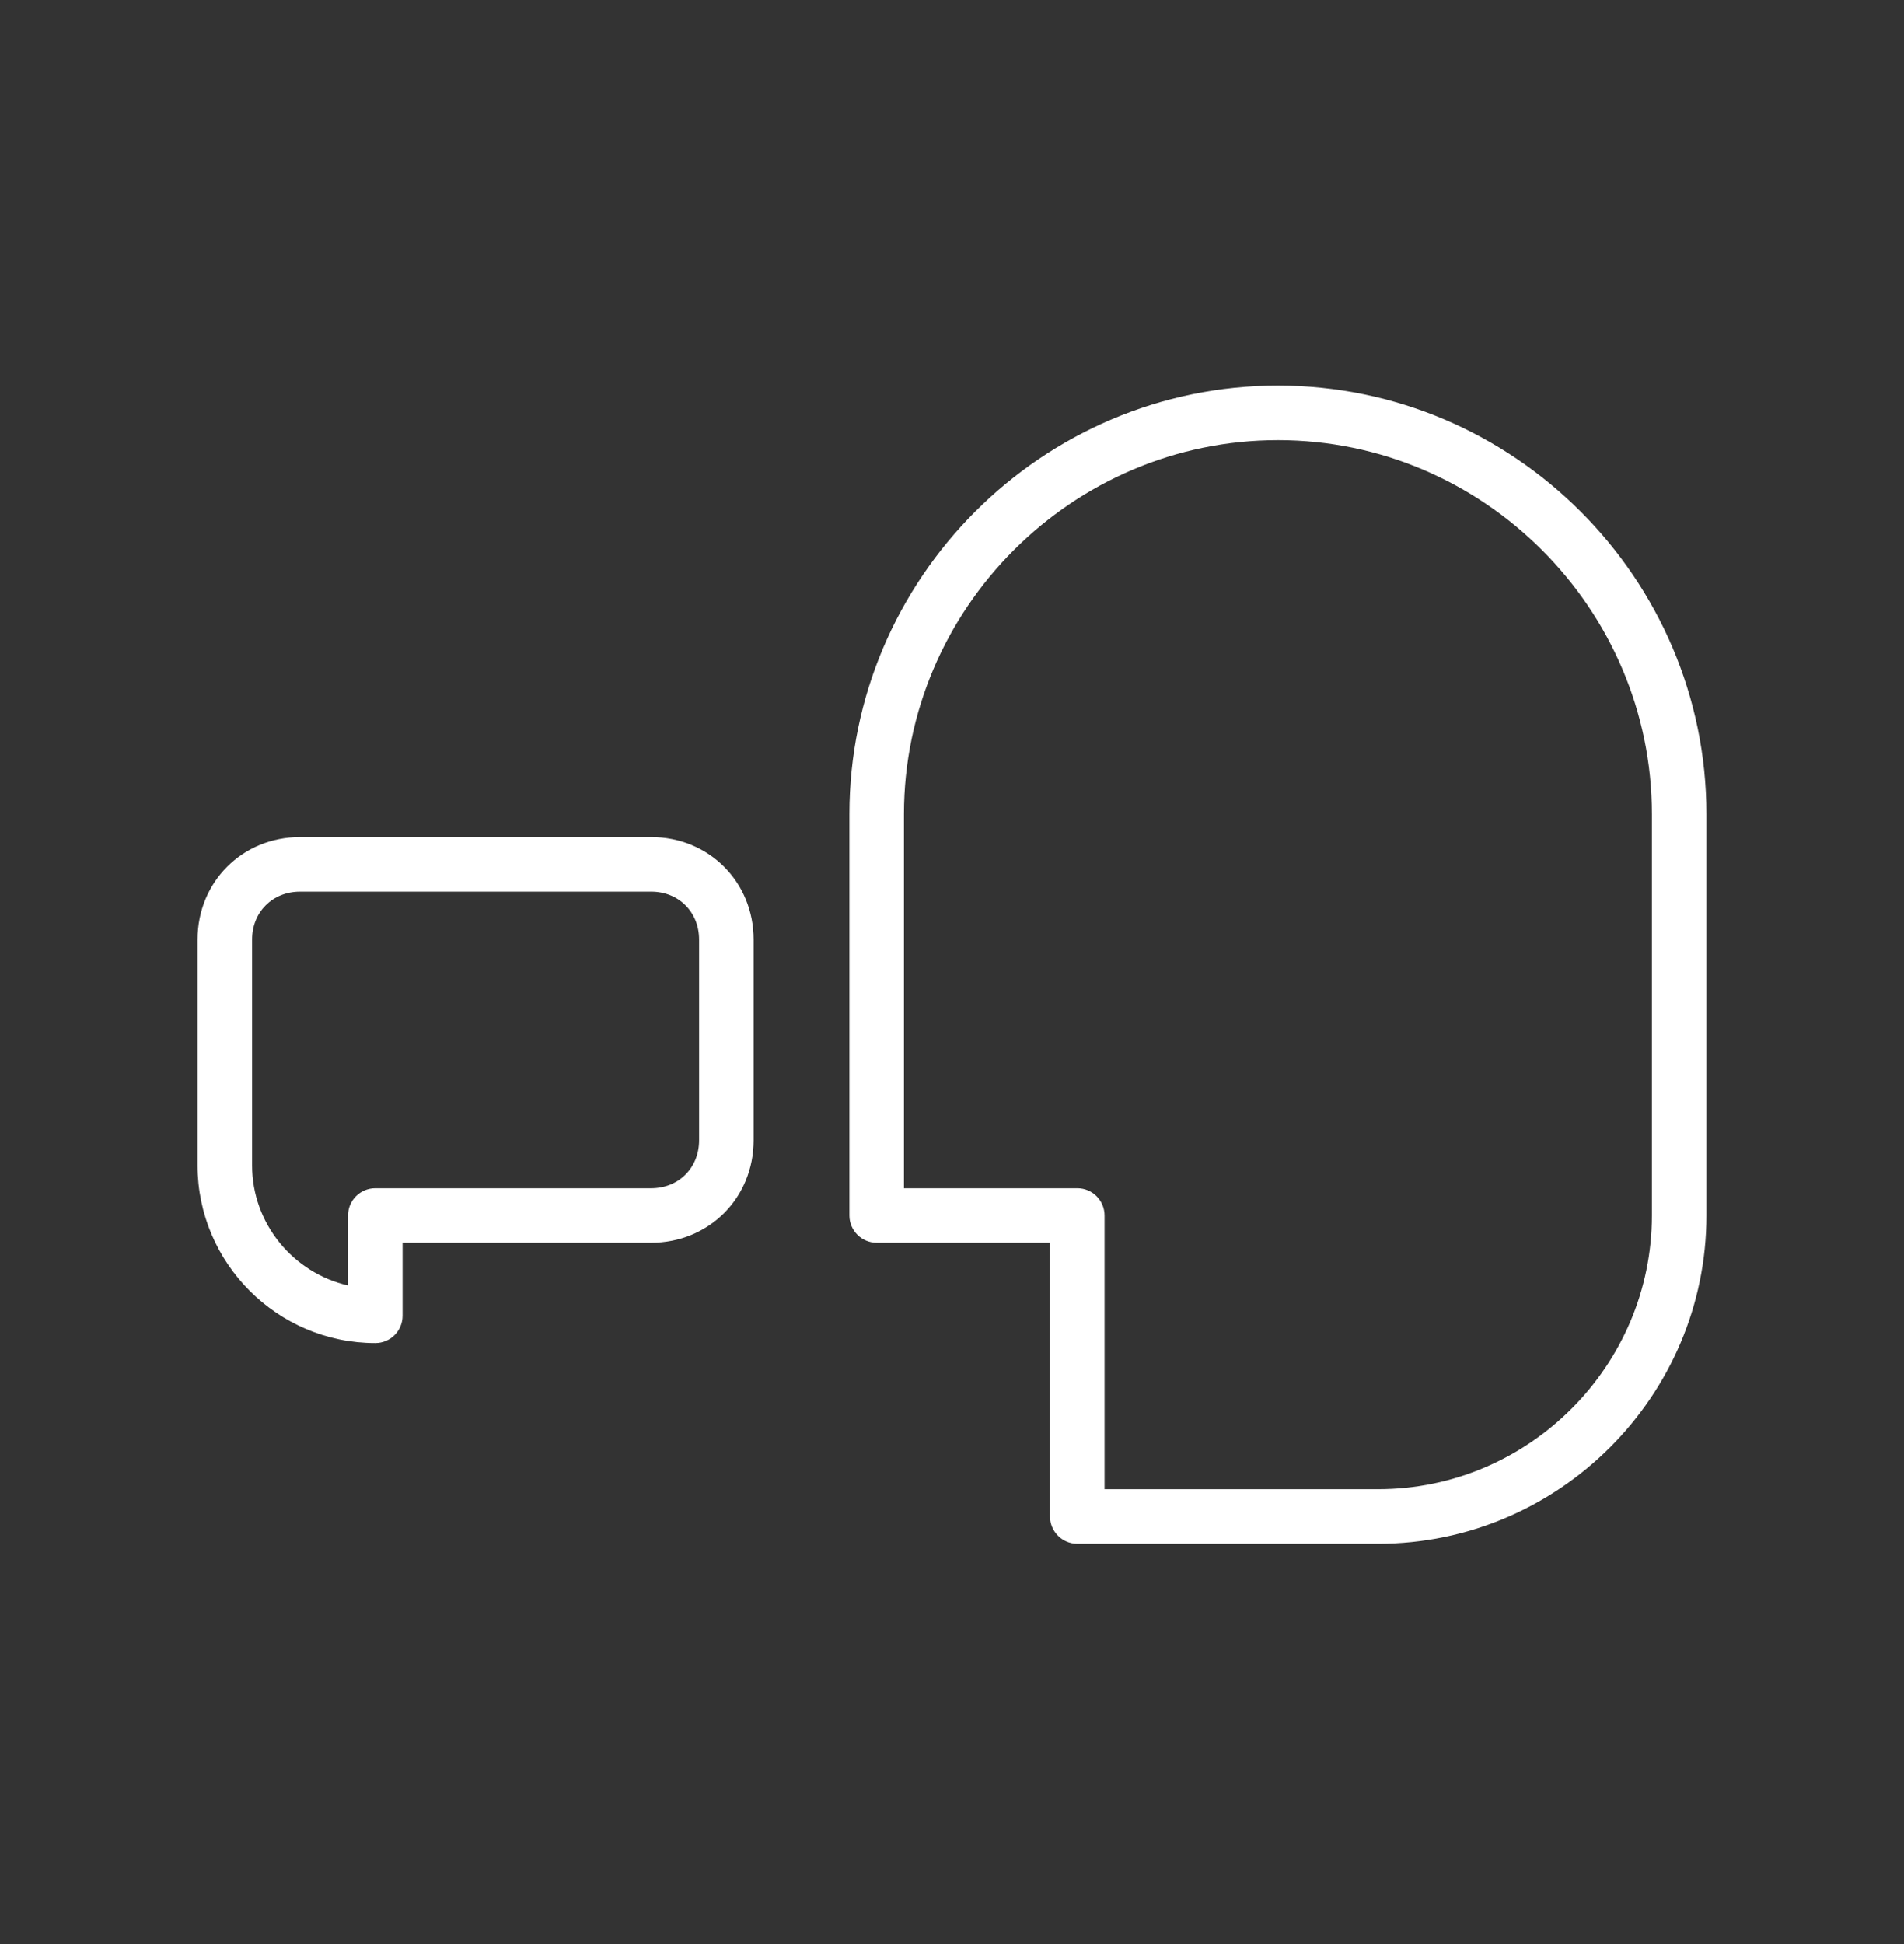
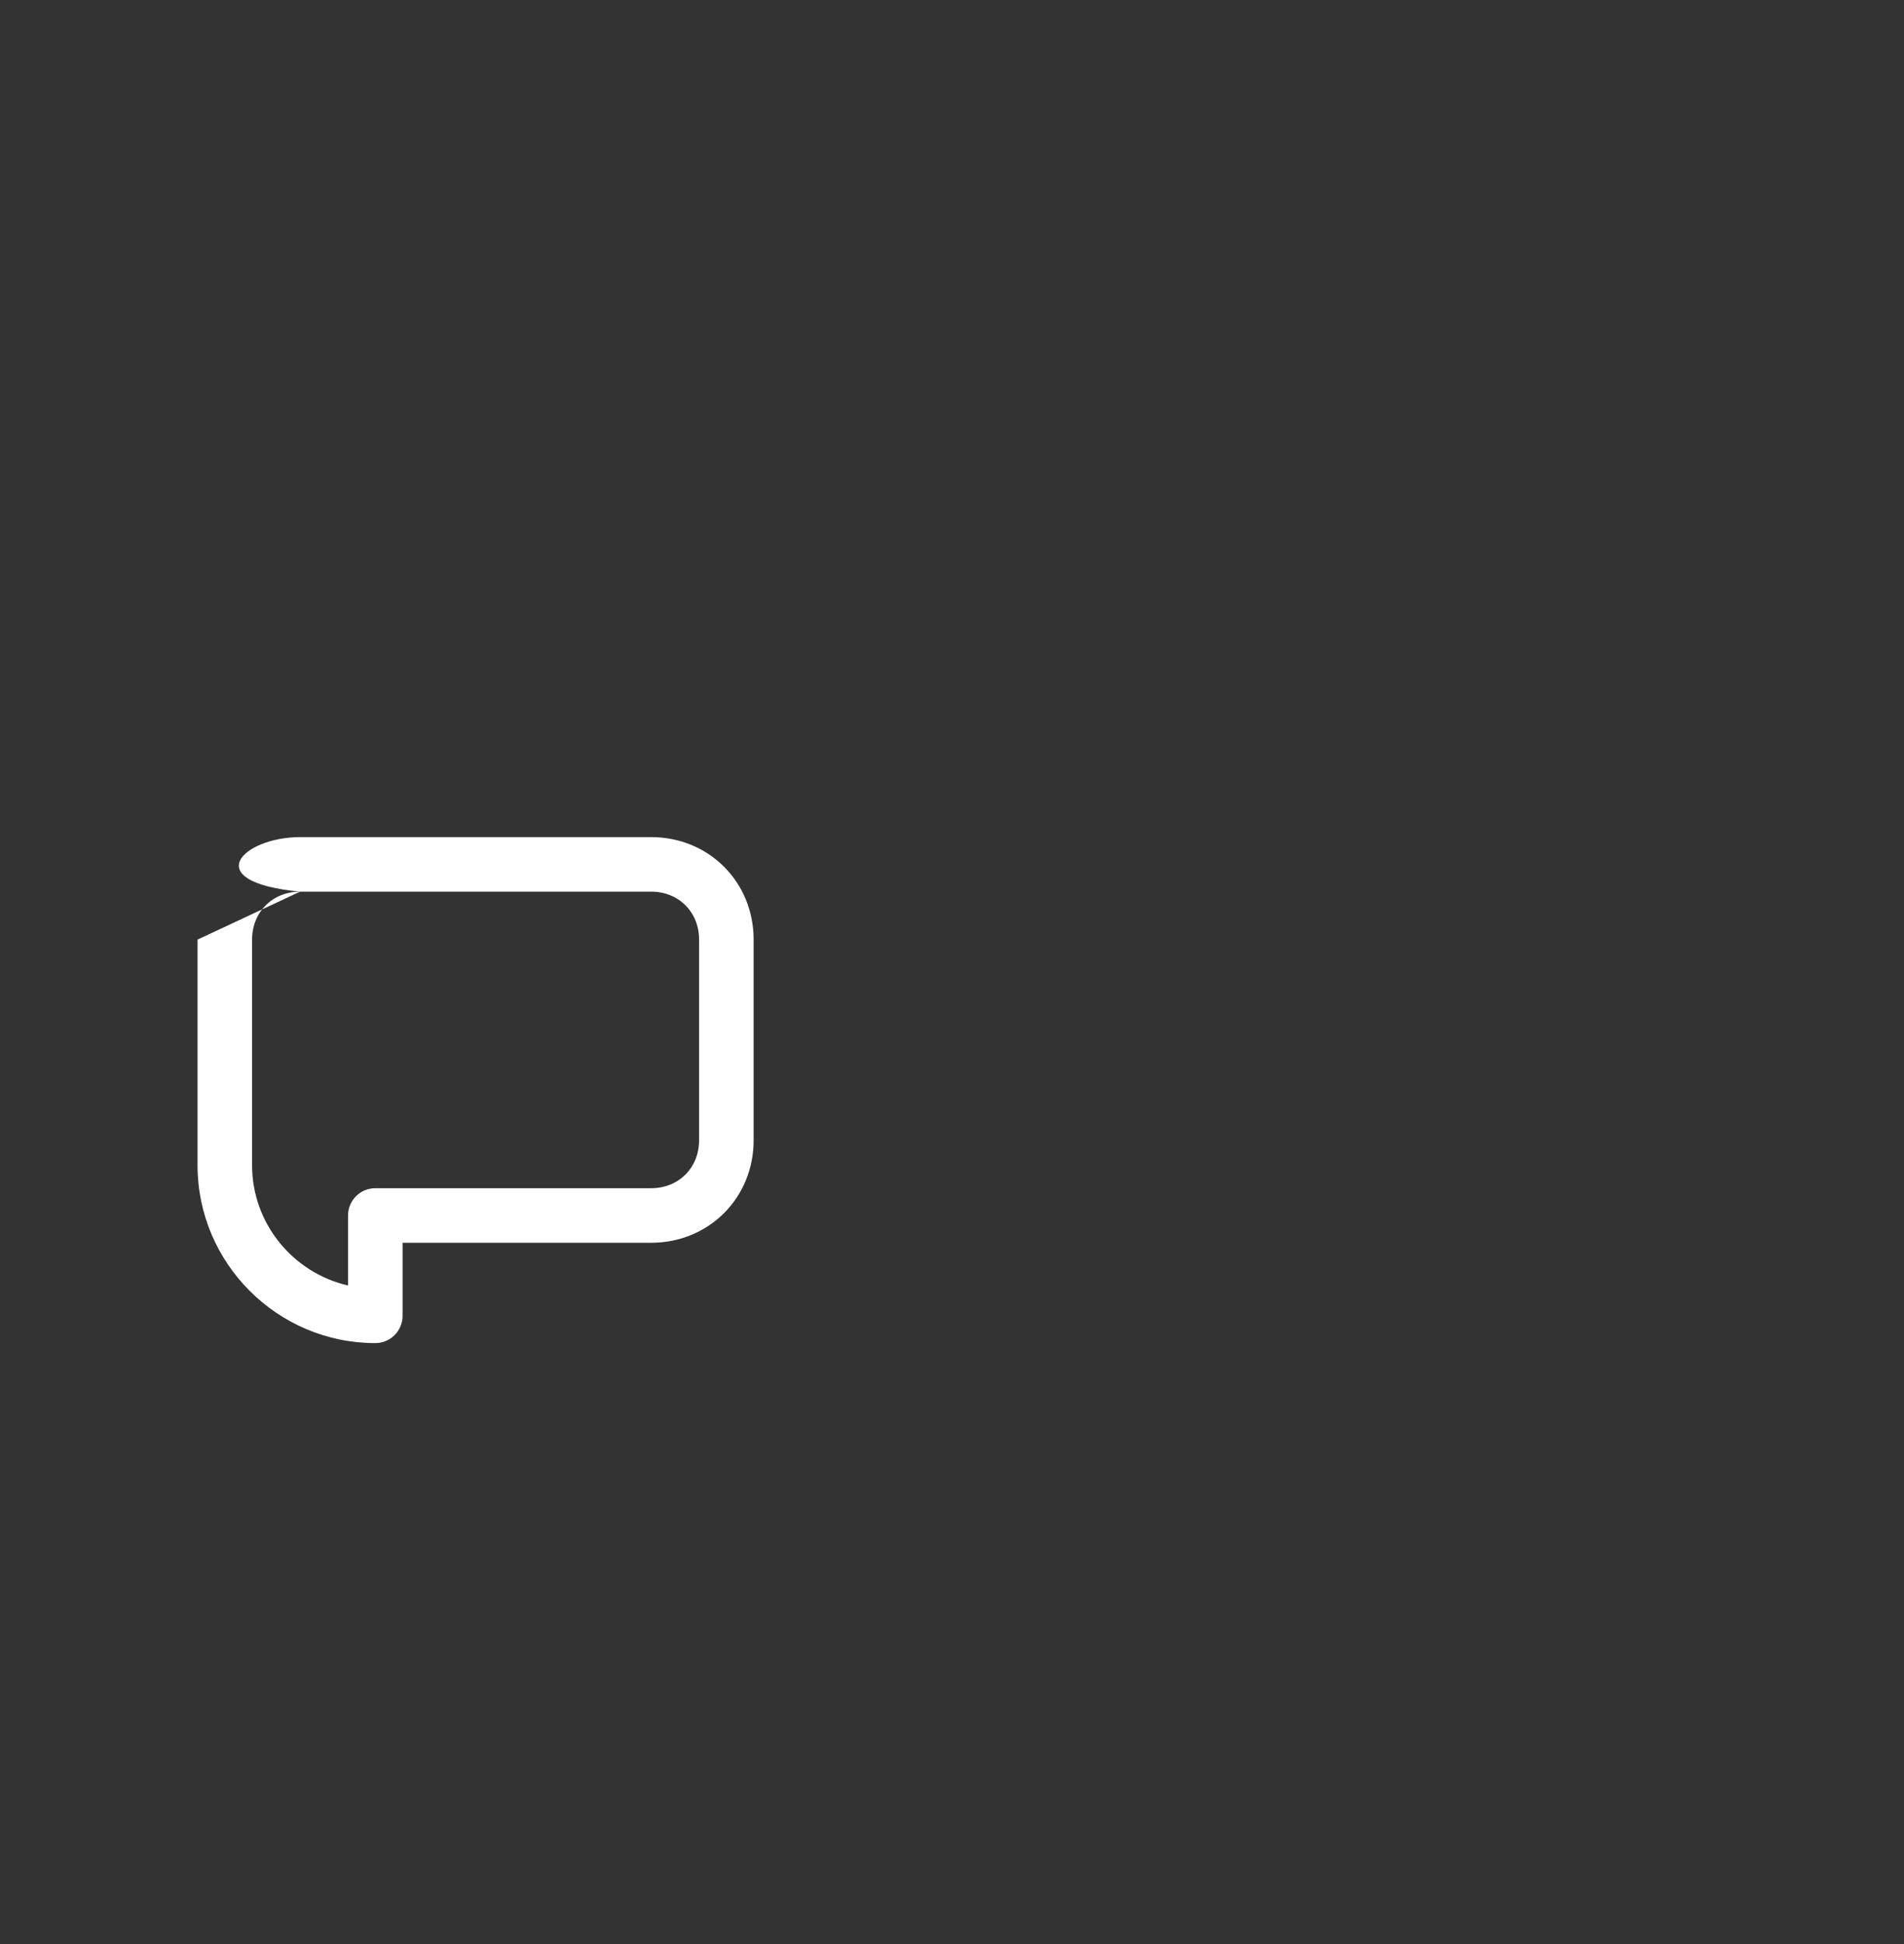
<svg xmlns="http://www.w3.org/2000/svg" width="48" height="49" viewBox="0 0 48 49" fill="none">
  <rect x="0" y="0" width="48" height="49" fill="#333333" stroke="none" />
-   <path fill-rule="evenodd" clip-rule="evenodd" d="M32.217 11.094C27.033 11.094 22.789 15.338 22.789 20.522V29.949H27.159C27.539 29.949 27.846 30.257 27.846 30.637V37.535H34.745C38.538 37.535 41.644 34.429 41.644 30.637V20.522C41.644 15.338 37.4 11.094 32.217 11.094ZM21.414 20.522C21.414 14.579 26.274 9.719 32.217 9.719C38.159 9.719 43.019 14.579 43.019 20.522V30.637C43.019 35.189 39.297 38.91 34.745 38.91H27.159C26.779 38.91 26.471 38.602 26.471 38.223V31.324H22.102C21.722 31.324 21.414 31.016 21.414 30.637V20.522Z" fill="white" />
-   <path fill-rule="evenodd" clip-rule="evenodd" d="M7.565 22.474C6.87 22.474 6.355 22.988 6.355 23.683V29.372C6.355 30.843 7.394 32.085 8.774 32.401V30.637C8.774 30.257 9.081 29.949 9.461 29.949H16.415C17.11 29.949 17.624 29.435 17.624 28.74V23.683C17.624 22.988 17.11 22.474 16.415 22.474H7.565ZM4.98 23.683C4.98 22.228 6.11 21.099 7.565 21.099H16.415C17.869 21.099 18.999 22.228 18.999 23.683V28.74C18.999 30.195 17.869 31.324 16.415 31.324H10.149V33.165C10.149 33.545 9.841 33.853 9.461 33.853C6.995 33.853 4.98 31.838 4.98 29.372V23.683Z" fill="white" />
+   <path fill-rule="evenodd" clip-rule="evenodd" d="M7.565 22.474C6.87 22.474 6.355 22.988 6.355 23.683V29.372C6.355 30.843 7.394 32.085 8.774 32.401V30.637C8.774 30.257 9.081 29.949 9.461 29.949H16.415C17.11 29.949 17.624 29.435 17.624 28.74V23.683C17.624 22.988 17.11 22.474 16.415 22.474H7.565ZC4.98 22.228 6.11 21.099 7.565 21.099H16.415C17.869 21.099 18.999 22.228 18.999 23.683V28.74C18.999 30.195 17.869 31.324 16.415 31.324H10.149V33.165C10.149 33.545 9.841 33.853 9.461 33.853C6.995 33.853 4.98 31.838 4.98 29.372V23.683Z" fill="white" />
</svg>